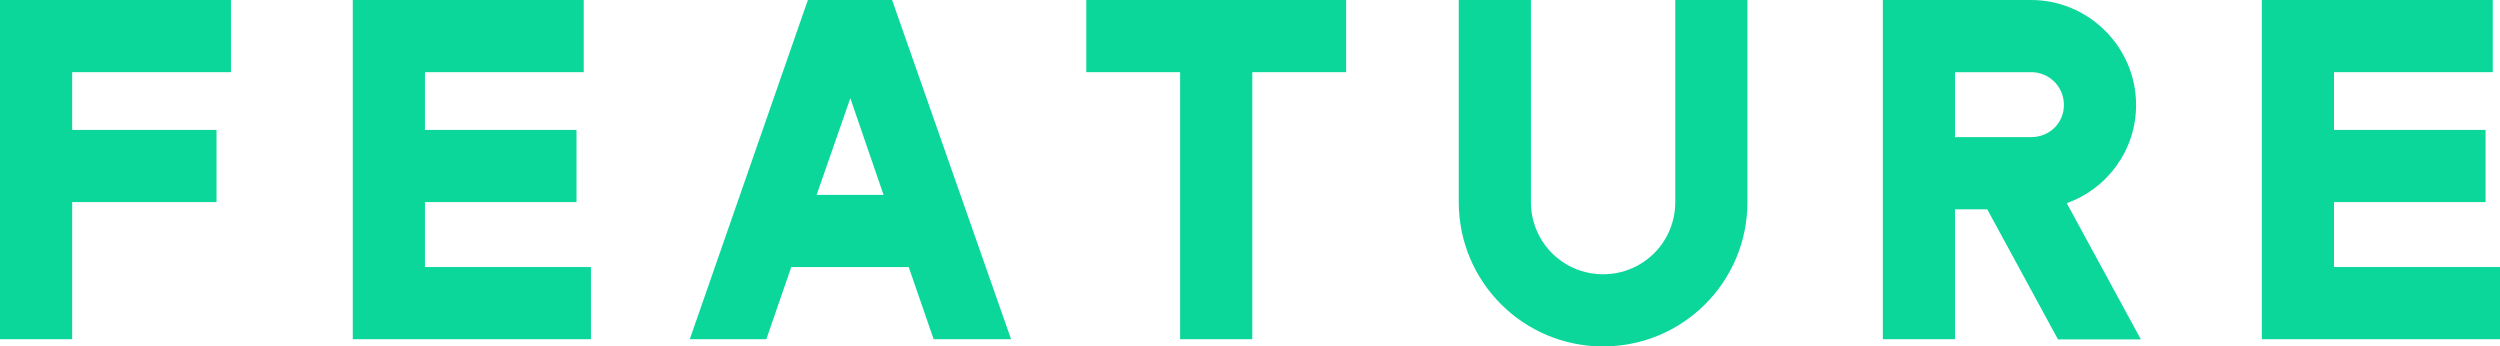
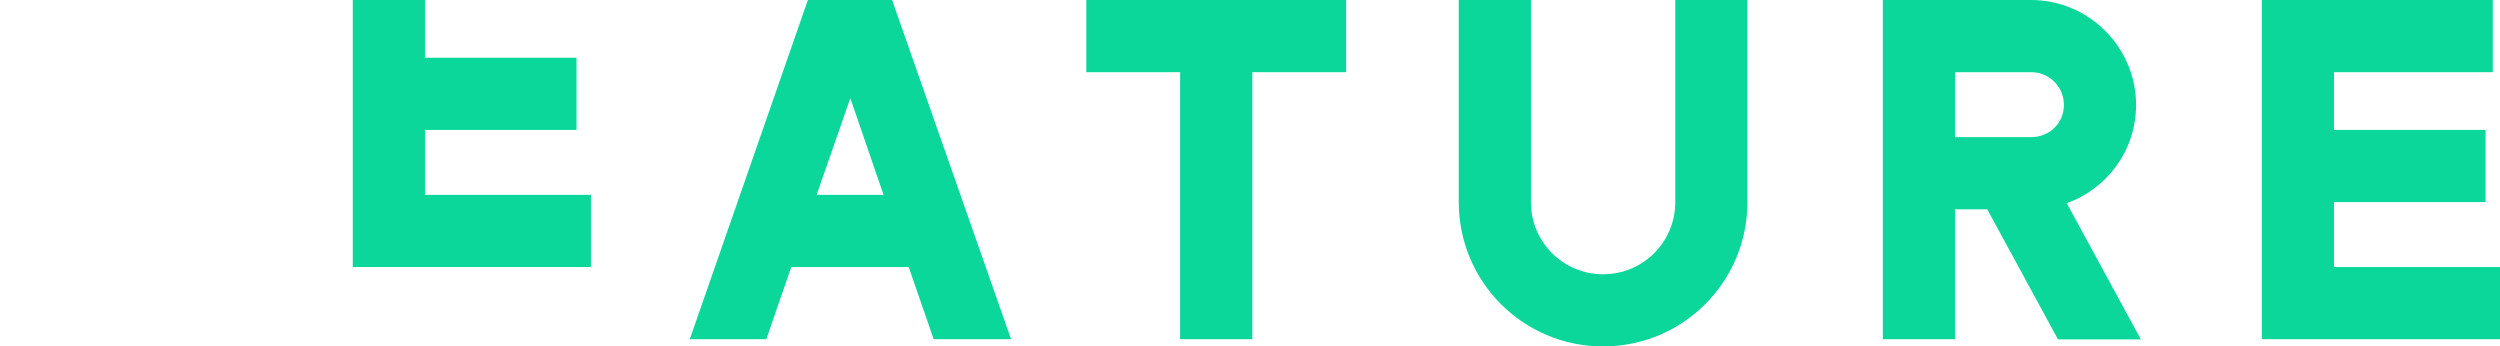
<svg xmlns="http://www.w3.org/2000/svg" id="_レイヤー_2" viewBox="0 0 114.31 15.84">
  <defs>
    <style>.cls-1{fill:#0bd79b;}</style>
  </defs>
  <g id="_レイヤー_1-2">
    <g>
-       <path class="cls-1" d="m0,0h10.56v3.3H3.3v2.64h6.6v3.3H3.3v6.27H0V0Z" />
-       <path class="cls-1" d="m16.13,0h10.56v3.3h-7.26v2.64h6.93v3.3h-6.93v2.97h7.59v3.3h-10.89V0Z" />
+       <path class="cls-1" d="m16.13,0h10.56h-7.26v2.64h6.93v3.3h-6.93v2.97h7.59v3.3h-10.89V0Z" />
      <path class="cls-1" d="m36.94,0h3.85l5.44,15.51h-3.54l-1.14-3.3h-5.37l-1.14,3.3h-3.5L36.94,0Zm.4,8.91h3.06l-1.52-4.42-1.54,4.42Z" />
      <path class="cls-1" d="m49.67,0h11.88v3.3h-4.29v12.21h-3.3V3.3h-4.29V0Z" />
      <path class="cls-1" d="m70,0v9.24c0,1.83,1.47,3.3,3.3,3.3s3.3-1.47,3.3-3.3V0h3.3v9.24c0,3.65-2.95,6.6-6.6,6.6s-6.6-2.95-6.6-6.6V0h3.3Z" />
      <path class="cls-1" d="m90.86,9.57h-1.47v5.94h-3.3V0h6.78c2.64,0,4.8,2.16,4.8,4.8,0,2.07-1.32,3.83-3.17,4.49l3.39,6.23h-3.79l-3.23-5.94Zm-1.47-6.27v2.97h3.48c.84,0,1.5-.64,1.5-1.47s-.66-1.5-1.5-1.5h-3.48Z" />
      <path class="cls-1" d="m103.42,0h10.56v3.3h-7.26v2.64h6.93v3.3h-6.93v2.97h7.59v3.3h-10.89V0Z" />
    </g>
  </g>
</svg>